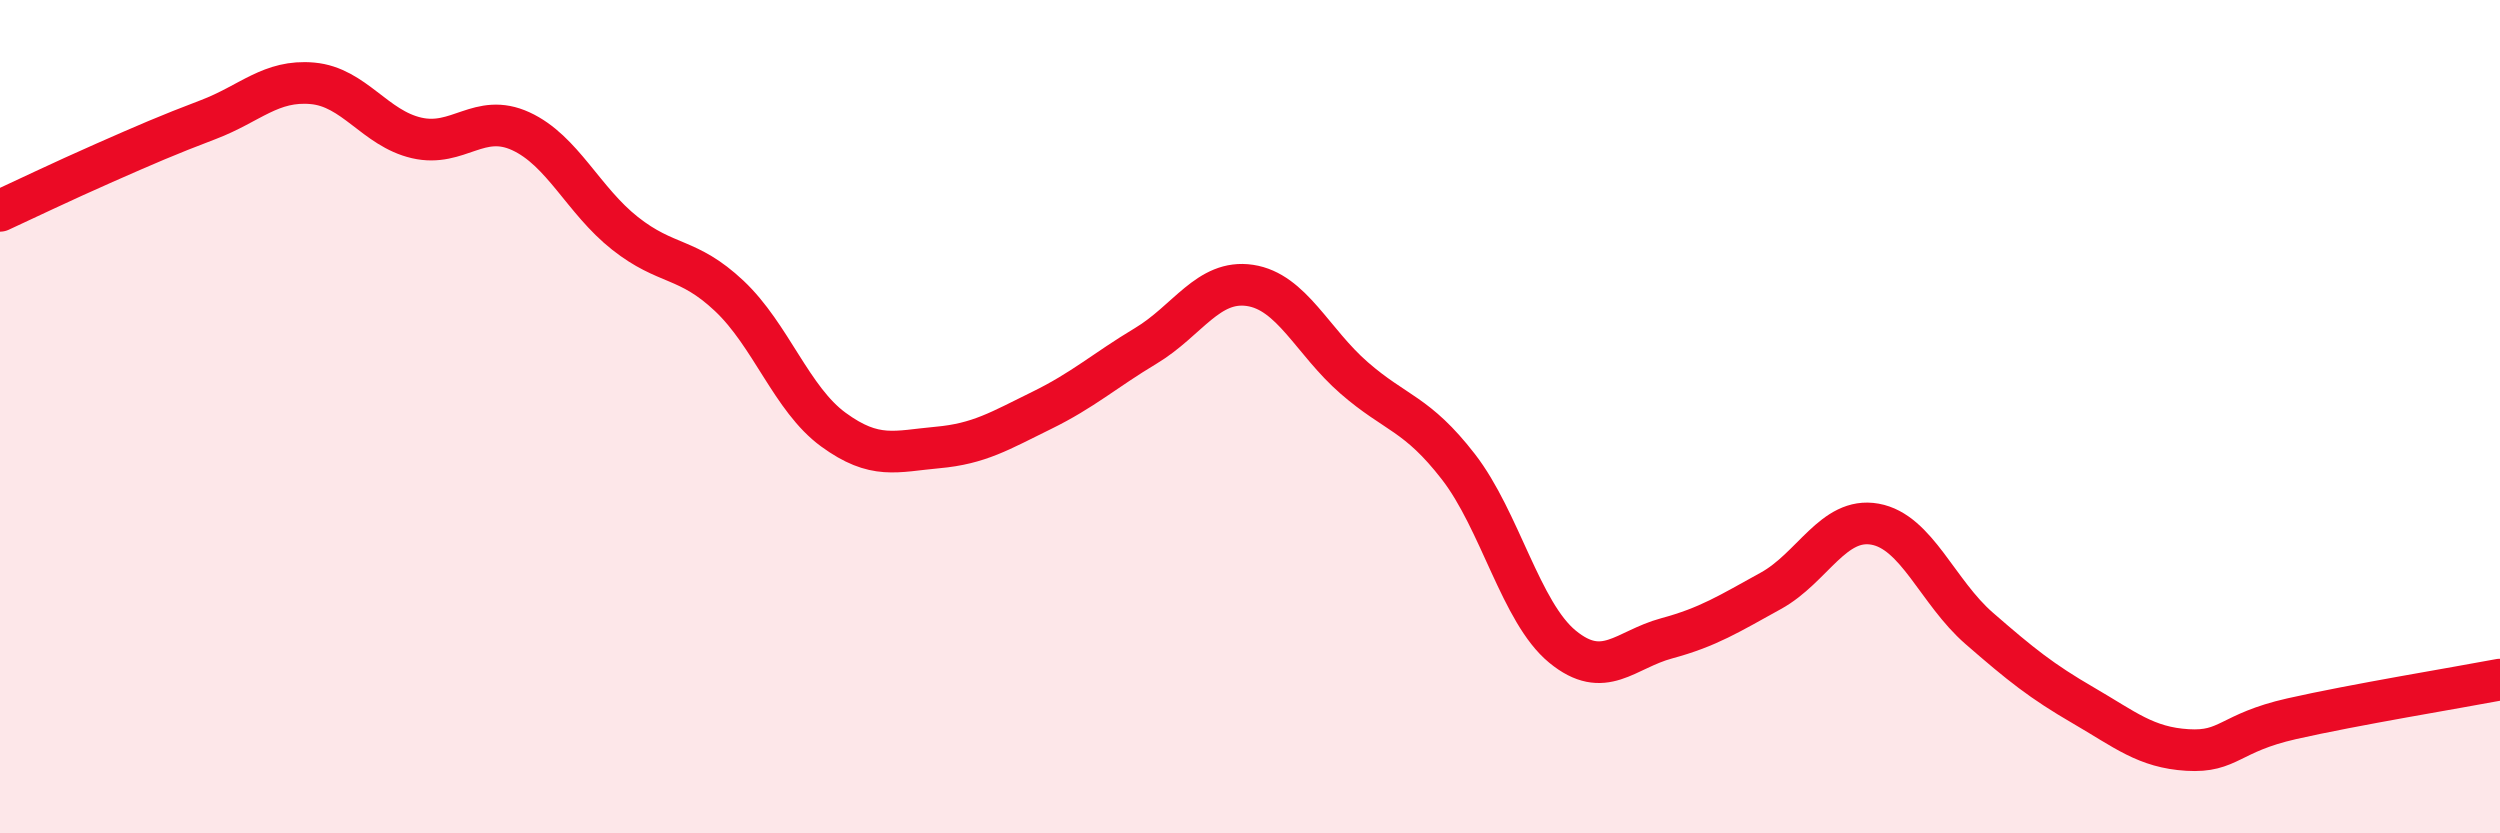
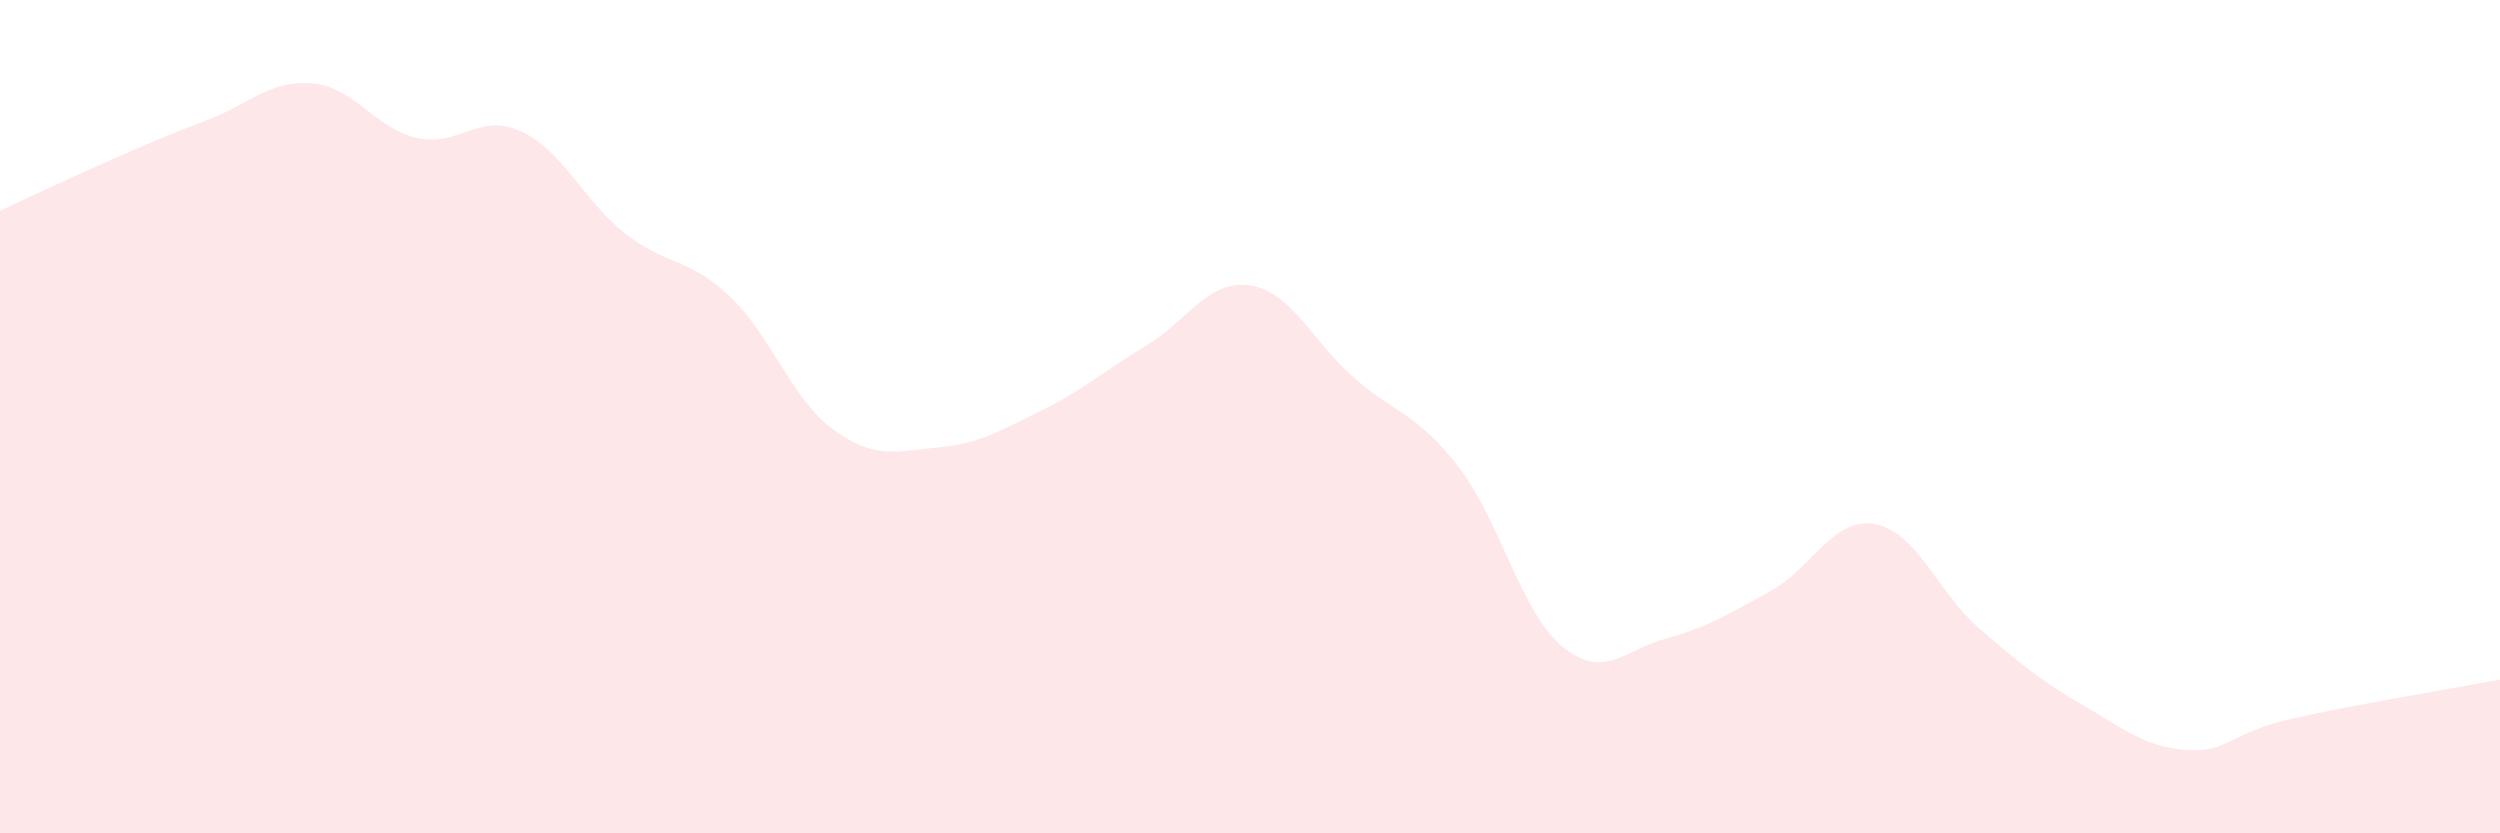
<svg xmlns="http://www.w3.org/2000/svg" width="60" height="20" viewBox="0 0 60 20">
  <path d="M 0,5.06 C 0.5,4.83 1.5,4.35 2.5,3.91 C 3.5,3.47 4,3.25 5,2.87 C 6,2.49 6.5,1.91 7.5,2 C 8.5,2.09 9,3.08 10,3.31 C 11,3.54 11.5,2.69 12.5,3.15 C 13.5,3.61 14,4.81 15,5.6 C 16,6.39 16.5,6.16 17.5,7.1 C 18.5,8.04 19,9.58 20,10.31 C 21,11.04 21.5,10.83 22.5,10.74 C 23.5,10.65 24,10.34 25,9.85 C 26,9.36 26.5,8.9 27.5,8.3 C 28.5,7.7 29,6.7 30,6.85 C 31,7 31.5,8.2 32.5,9.07 C 33.5,9.94 34,9.91 35,11.2 C 36,12.49 36.5,14.7 37.5,15.52 C 38.5,16.34 39,15.59 40,15.32 C 41,15.05 41.5,14.73 42.5,14.18 C 43.5,13.63 44,12.4 45,12.58 C 46,12.76 46.5,14.21 47.5,15.08 C 48.5,15.95 49,16.35 50,16.93 C 51,17.51 51.5,17.94 52.5,18 C 53.5,18.06 53.5,17.59 55,17.25 C 56.5,16.91 59,16.5 60,16.31L60 20L0 20Z" fill="#EB0A25" opacity="0.1" stroke-linecap="round" stroke-linejoin="round" />
-   <path d="M 0,5.06 C 0.5,4.83 1.5,4.35 2.5,3.91 C 3.5,3.47 4,3.25 5,2.87 C 6,2.49 6.5,1.91 7.5,2 C 8.5,2.09 9,3.08 10,3.31 C 11,3.54 11.5,2.69 12.5,3.15 C 13.5,3.61 14,4.81 15,5.6 C 16,6.39 16.5,6.16 17.5,7.1 C 18.5,8.04 19,9.58 20,10.31 C 21,11.04 21.5,10.83 22.5,10.74 C 23.5,10.65 24,10.34 25,9.85 C 26,9.36 26.5,8.9 27.5,8.3 C 28.5,7.7 29,6.7 30,6.85 C 31,7 31.5,8.2 32.5,9.07 C 33.5,9.94 34,9.91 35,11.2 C 36,12.49 36.5,14.7 37.5,15.52 C 38.5,16.34 39,15.59 40,15.32 C 41,15.05 41.5,14.73 42.5,14.18 C 43.5,13.63 44,12.4 45,12.58 C 46,12.76 46.5,14.21 47.5,15.08 C 48.5,15.95 49,16.35 50,16.93 C 51,17.51 51.5,17.94 52.5,18 C 53.5,18.06 53.5,17.59 55,17.25 C 56.5,16.91 59,16.5 60,16.31" stroke="#EB0A25" stroke-width="1" fill="none" stroke-linecap="round" stroke-linejoin="round" />
</svg>